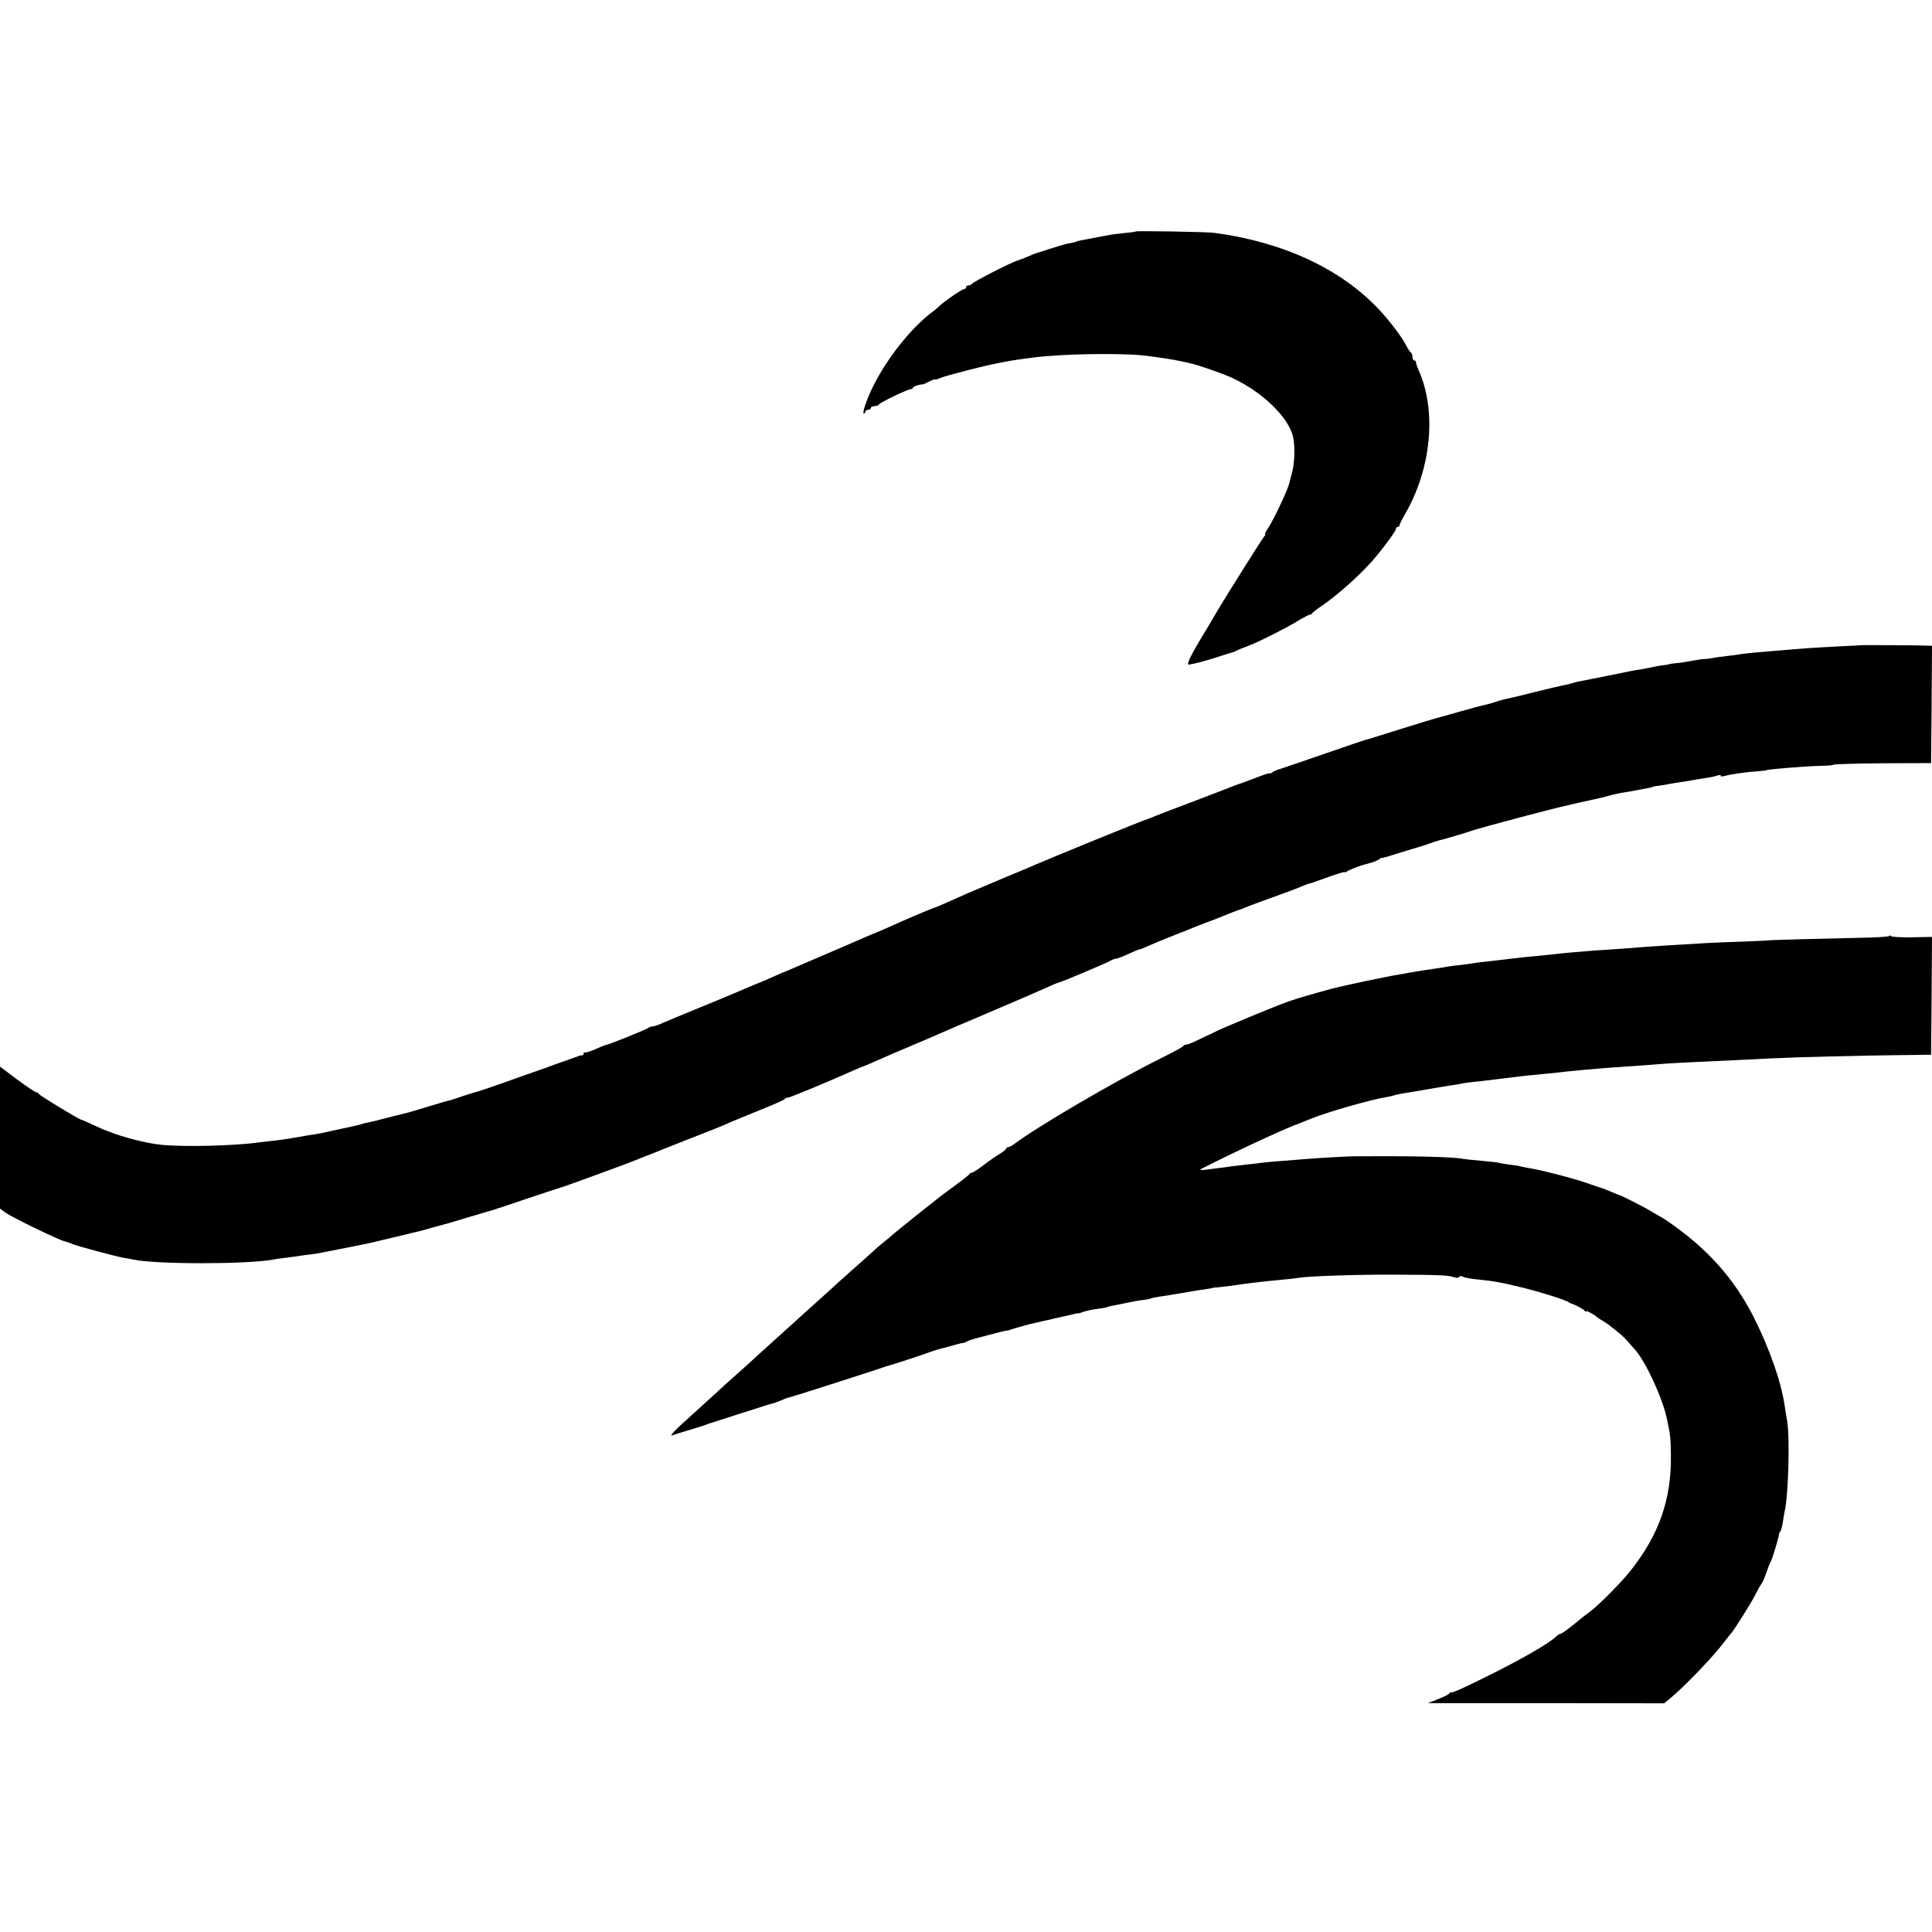
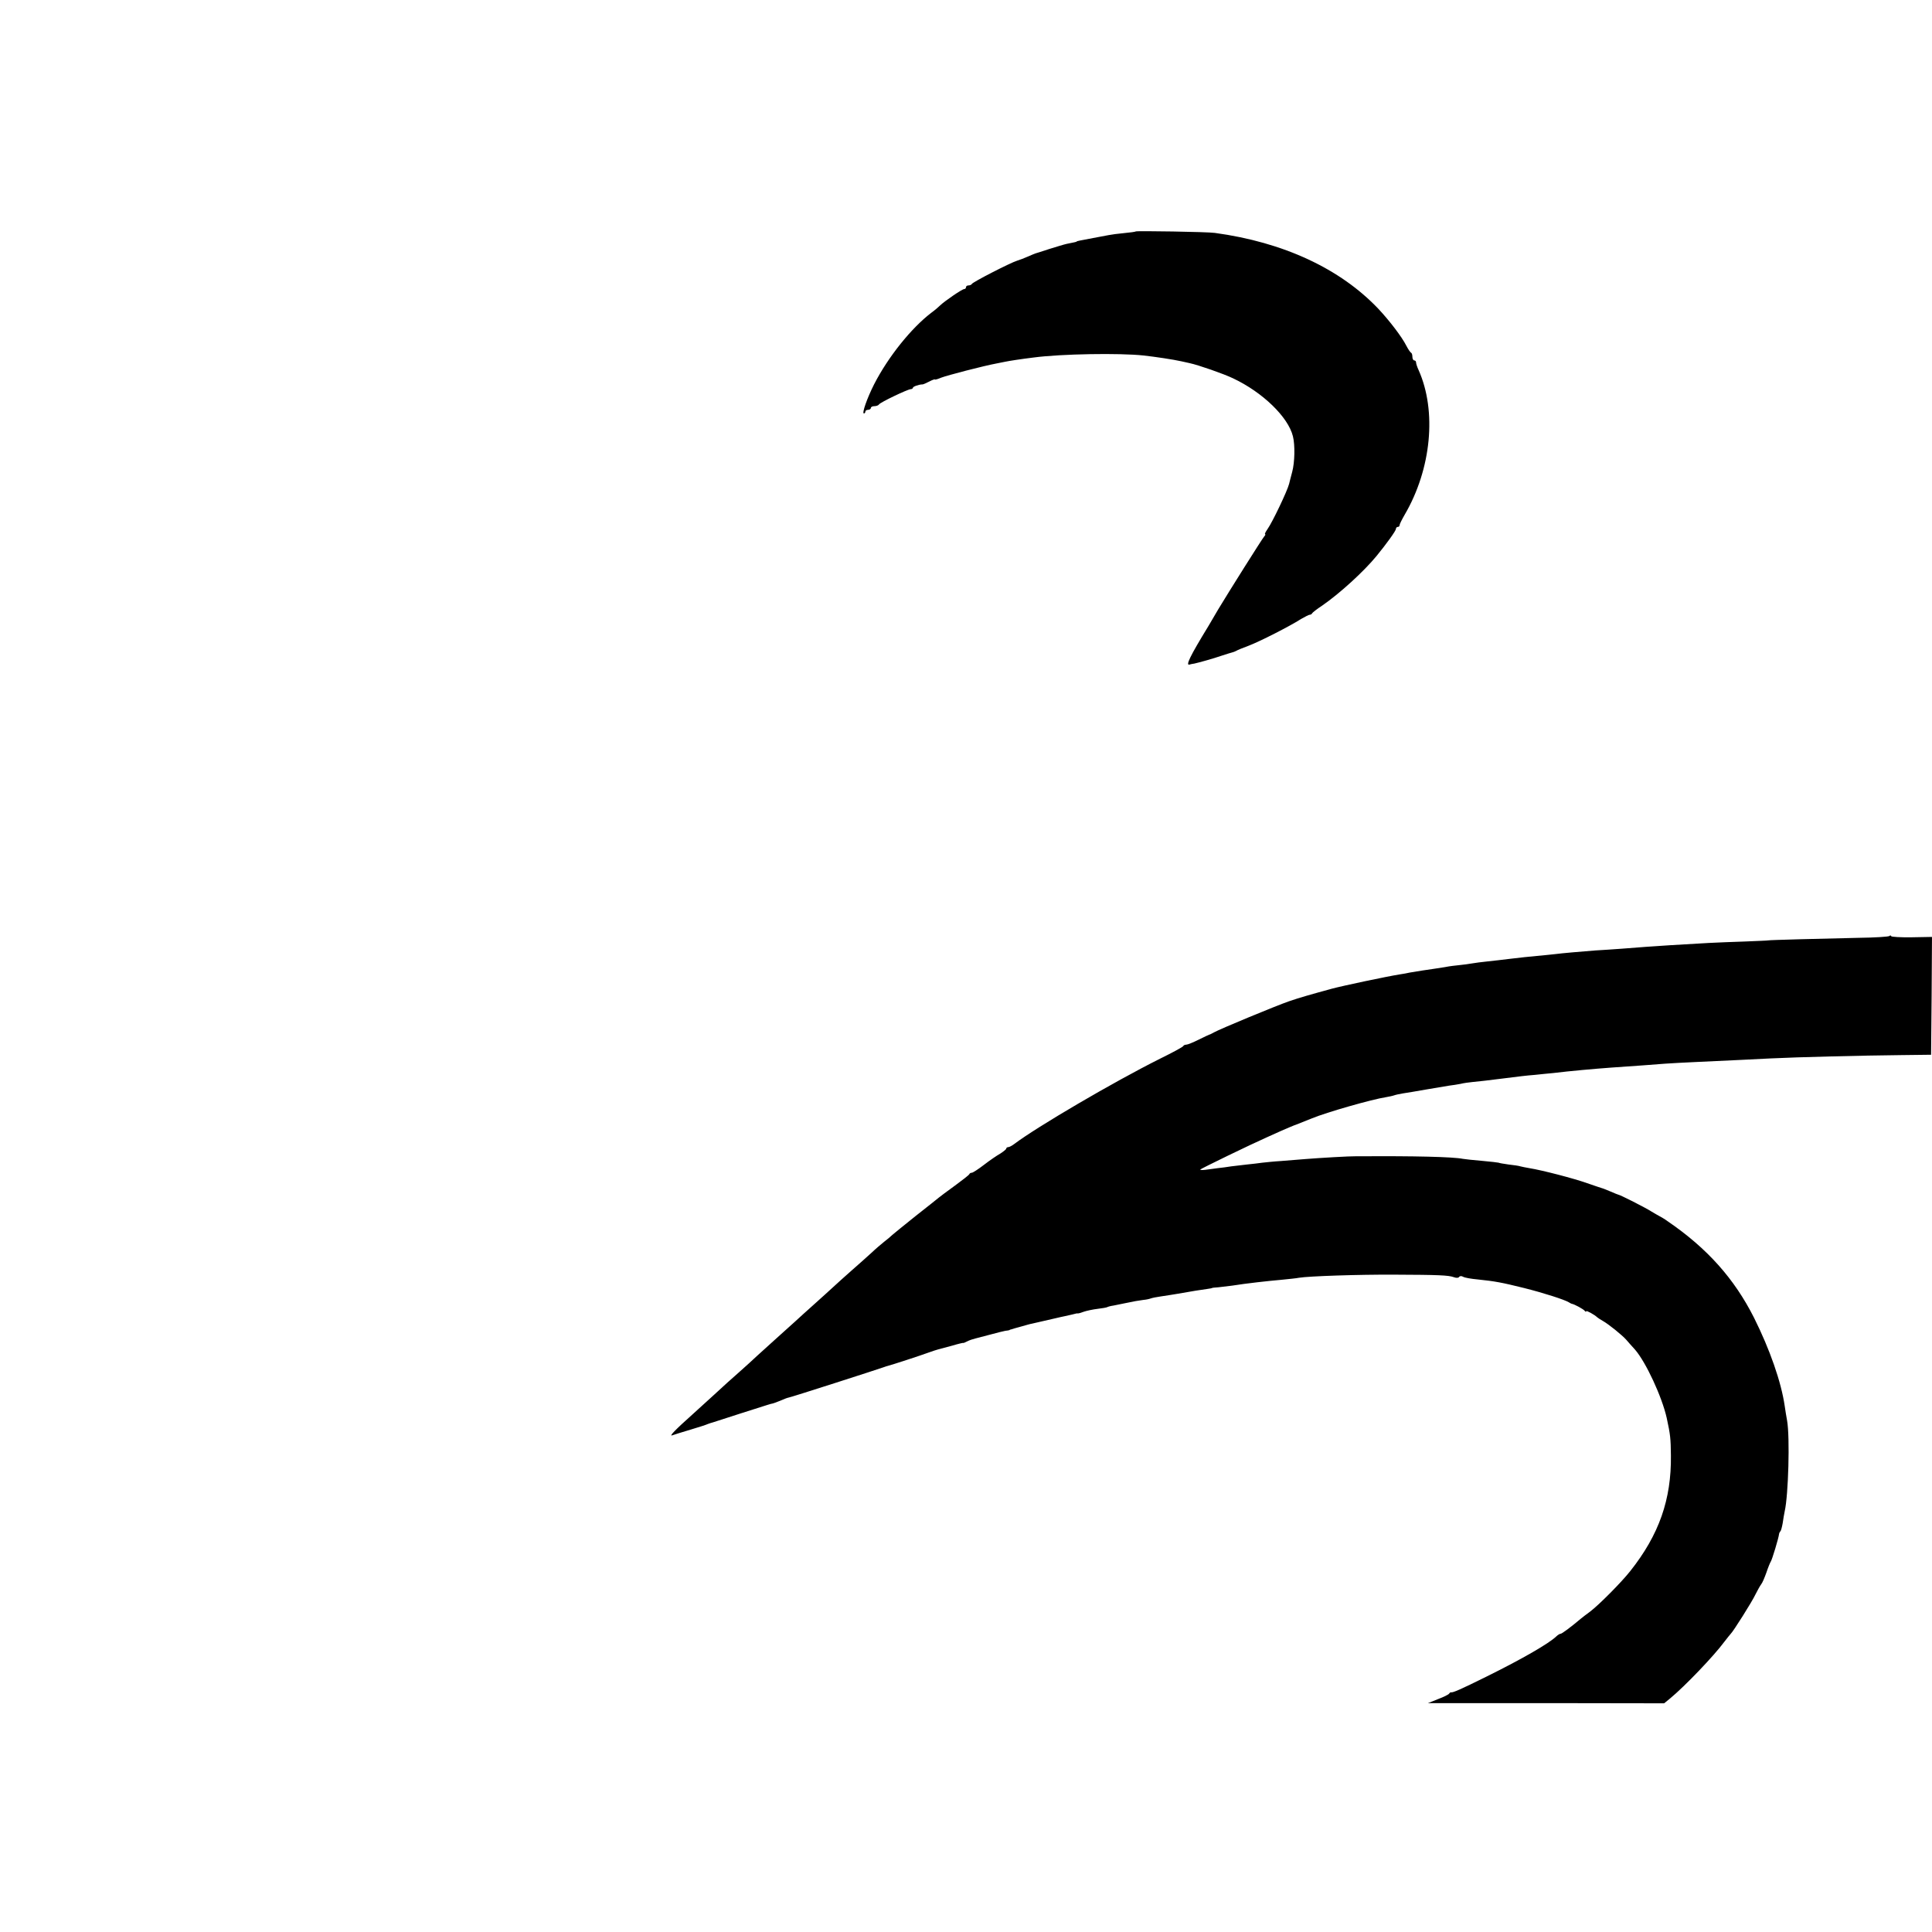
<svg xmlns="http://www.w3.org/2000/svg" version="1.0" width="1056pt" height="1056pt" viewBox="0 0 1056 1056" preserveAspectRatio="xMidYMid meet">
  <g transform="translate(0,1056) scale(0.1,-0.1)" fill="#000000" stroke="none">
    <path d="M6208 9295 c-2 -2 -30 -6 -63 -9 -33 -3 -71 -8 -85 -11 -14 -3 -52 -10 -85 -16 -75 -14 -90 -17 -90 -19 0 -2 -10 -4 -55 -13 -14 -3 -56 -16 -95 -28 -38 -13 -72 -23 -75 -24 -3 -1 -21 -8 -41 -17 -20 -9 -47 -19 -60 -23 -36 -11 -243 -117 -247 -127 -2 -4 -10 -8 -18 -8 -8 0 -14 -4 -14 -10 0 -5 -4 -10 -10 -10 -11 0 -106 -65 -131 -89 -9 -9 -30 -27 -48 -40 -110 -84 -236 -241 -313 -391 -39 -77 -68 -160 -56 -160 4 0 8 5 8 10 0 6 7 10 15 10 8 0 15 5 15 10 0 6 9 10 19 10 11 0 22 4 26 10 7 11 155 82 173 83 6 0 12 4 12 8 0 6 33 18 53 18 4 0 21 8 37 16 17 9 30 13 30 11 0 -3 16 2 35 10 31 12 229 64 305 78 14 3 34 7 45 9 18 4 89 15 155 23 151 20 470 25 600 11 64 -7 164 -22 208 -32 12 -3 32 -7 45 -10 47 -10 185 -58 237 -83 161 -76 301 -211 327 -317 12 -48 10 -142 -4 -194 -8 -31 -16 -60 -17 -66 -10 -39 -91 -209 -118 -247 -11 -16 -17 -28 -13 -28 3 0 1 -6 -5 -12 -14 -17 -195 -305 -251 -398 -24 -41 -48 -82 -54 -92 -102 -167 -127 -219 -102 -210 4 1 15 4 25 5 27 6 103 27 152 44 25 8 50 16 55 17 6 1 15 5 21 8 6 4 37 17 70 29 60 23 220 104 286 146 21 12 42 23 47 23 5 0 11 3 13 8 2 4 26 23 55 42 97 67 228 187 297 271 54 66 106 138 106 148 0 6 5 11 10 11 6 0 10 4 10 10 0 5 13 31 28 57 146 250 176 566 76 790 -8 17 -14 36 -14 42 0 6 -4 11 -10 11 -5 0 -10 9 -10 19 0 11 -3 21 -7 23 -5 2 -16 19 -26 38 -24 48 -92 137 -153 202 -209 220 -519 364 -894 415 -42 6 -427 12 -432 8z" />
-     <path d="M10167 7033 c-1 0 -63 -4 -137 -7 -74 -4 -160 -9 -190 -12 -30 -2 -80 -7 -110 -9 -114 -9 -176 -15 -205 -19 -16 -3 -52 -8 -80 -11 -27 -3 -66 -8 -85 -12 -19 -3 -38 -6 -42 -5 -4 1 -33 -3 -65 -9 -32 -6 -74 -13 -93 -14 -19 -2 -35 -4 -35 -5 0 -1 -11 -3 -25 -5 -14 -1 -50 -7 -80 -14 -30 -6 -68 -13 -85 -15 -16 -3 -50 -9 -75 -15 -25 -5 -58 -12 -75 -15 -16 -3 -52 -10 -80 -16 -27 -6 -60 -12 -72 -14 -11 -2 -30 -7 -42 -11 -11 -3 -33 -9 -48 -11 -16 -3 -82 -19 -148 -35 -66 -17 -127 -32 -135 -33 -28 -5 -75 -18 -100 -27 -14 -4 -36 -11 -50 -13 -14 -3 -74 -19 -133 -36 -60 -17 -116 -33 -125 -35 -9 -2 -98 -29 -197 -60 -99 -31 -187 -59 -195 -60 -8 -2 -107 -36 -220 -75 -113 -39 -221 -76 -240 -82 -19 -5 -41 -15 -47 -20 -7 -6 -13 -8 -13 -5 0 3 -35 -8 -77 -25 -43 -16 -82 -31 -88 -32 -5 -2 -17 -6 -25 -9 -8 -4 -103 -40 -210 -81 -107 -40 -208 -79 -225 -86 -16 -7 -34 -14 -40 -16 -22 -5 -517 -207 -655 -267 -19 -8 -73 -31 -120 -50 -47 -20 -103 -44 -125 -53 -22 -10 -42 -18 -45 -19 -8 -3 -82 -35 -130 -57 -53 -24 -91 -40 -105 -44 -9 -2 -177 -74 -220 -94 -20 -9 -95 -42 -105 -45 -3 -1 -23 -10 -45 -19 -22 -10 -103 -45 -180 -78 -77 -33 -154 -66 -170 -73 -30 -13 -85 -37 -95 -40 -3 -1 -27 -12 -55 -24 -27 -13 -71 -31 -96 -41 -26 -10 -66 -28 -90 -38 -24 -11 -118 -50 -209 -87 -91 -37 -184 -76 -207 -86 -23 -11 -48 -19 -55 -19 -8 0 -18 -4 -24 -8 -10 -9 -224 -95 -231 -93 -2 1 -27 -10 -57 -23 -30 -13 -57 -22 -60 -18 -3 3 -6 0 -6 -6 0 -7 -3 -11 -7 -10 -5 0 -15 -1 -23 -5 -8 -3 -42 -15 -75 -27 -33 -11 -67 -23 -75 -27 -8 -3 -19 -7 -25 -9 -5 -2 -68 -24 -140 -49 -144 -52 -242 -85 -265 -90 -8 -2 -35 -11 -59 -19 -24 -9 -53 -18 -65 -21 -12 -2 -66 -18 -121 -35 -55 -17 -109 -33 -120 -35 -33 -8 -58 -14 -100 -25 -74 -19 -80 -21 -105 -26 -14 -2 -32 -7 -40 -10 -8 -3 -58 -14 -110 -25 -52 -11 -102 -22 -111 -24 -9 -2 -34 -6 -55 -9 -22 -4 -64 -11 -94 -16 -31 -6 -78 -12 -105 -15 -28 -3 -63 -7 -80 -9 -127 -19 -418 -26 -537 -13 -81 9 -204 40 -288 74 -8 4 -17 7 -20 7 -3 1 -31 14 -64 29 -32 15 -60 27 -62 27 -10 0 -230 133 -232 141 -2 5 -9 9 -14 9 -6 0 -53 32 -105 70 l-93 70 0 -388 0 -388 28 -21 c34 -25 293 -151 326 -158 6 -1 24 -7 40 -14 31 -13 234 -67 281 -76 17 -2 41 -7 55 -10 126 -26 620 -26 760 0 14 3 45 7 70 10 25 3 61 8 80 11 19 3 50 7 69 9 18 2 81 14 139 26 58 11 115 23 126 25 41 8 63 13 191 44 72 17 137 33 145 35 8 2 40 11 70 20 30 8 62 17 71 19 9 3 63 19 120 36 57 17 111 33 119 35 8 2 96 31 195 65 99 33 187 62 195 64 15 4 357 129 395 145 11 5 40 16 65 26 25 9 59 23 75 30 17 7 91 36 165 65 74 29 158 62 185 74 28 13 111 47 185 77 74 30 137 57 138 61 2 5 10 8 17 8 12 0 223 88 353 146 29 13 55 24 57 24 2 0 30 12 62 26 80 35 104 46 218 94 55 23 118 50 140 60 22 10 148 64 280 120 132 56 268 115 303 131 35 16 66 29 70 29 9 0 243 99 274 115 14 8 31 15 38 15 6 0 36 11 66 25 30 14 57 25 60 25 3 0 22 7 42 16 57 25 71 31 157 65 44 17 94 37 110 44 17 6 46 18 65 25 19 7 49 18 65 25 52 21 100 40 105 41 3 0 19 6 35 13 31 13 92 35 205 76 36 13 82 30 102 39 21 9 40 16 43 16 6 1 7 1 113 39 45 16 82 27 82 24 0 -3 6 -1 13 4 9 8 69 31 97 38 44 11 67 20 79 29 8 6 15 9 15 7 1 -2 46 11 101 29 55 17 107 33 115 35 8 2 29 9 45 15 17 6 38 13 49 16 20 4 146 41 186 55 47 16 441 121 505 134 11 3 34 8 50 12 17 4 32 7 35 8 3 1 32 7 65 14 33 7 74 17 90 22 17 5 46 11 65 15 19 3 44 7 55 9 24 4 84 16 105 20 8 2 15 4 15 5 0 1 14 3 30 5 17 2 46 7 65 11 19 3 47 8 63 10 15 2 39 6 55 9 15 3 45 8 67 11 22 3 53 9 68 14 16 5 25 5 22 0 -3 -5 9 -5 27 0 34 9 111 20 183 25 22 2 40 4 40 5 0 5 226 23 297 24 38 1 68 3 68 6 0 3 120 7 268 8 l267 1 3 321 2 320 -22 1 c-42 2 -370 4 -371 2z" />
    <path d="M10327 5444 c-4 -4 -80 -9 -169 -10 -189 -4 -493 -12 -493 -14 0 -1 -56 -3 -125 -6 -69 -2 -159 -6 -200 -8 -162 -9 -287 -17 -340 -21 -59 -5 -207 -16 -280 -20 -76 -6 -183 -15 -220 -20 -19 -2 -64 -7 -100 -10 -36 -3 -99 -10 -140 -15 -41 -5 -100 -12 -130 -15 -30 -3 -68 -8 -85 -11 -16 -3 -47 -7 -67 -9 -20 -2 -56 -6 -80 -11 -24 -4 -50 -8 -58 -9 -25 -3 -113 -17 -135 -21 -11 -3 -36 -7 -55 -10 -74 -12 -306 -61 -370 -78 -117 -32 -177 -49 -235 -69 -72 -25 -374 -150 -410 -170 -11 -6 -22 -12 -25 -12 -3 -1 -29 -13 -59 -28 -30 -15 -60 -27 -67 -27 -7 0 -14 -3 -16 -7 -1 -5 -59 -36 -128 -70 -256 -128 -673 -373 -795 -465 -13 -10 -28 -18 -34 -18 -6 0 -11 -4 -11 -8 0 -4 -15 -16 -32 -27 -18 -10 -59 -38 -90 -62 -31 -24 -61 -43 -66 -43 -6 0 -12 -3 -14 -8 -1 -4 -37 -32 -78 -62 -41 -30 -82 -60 -90 -67 -8 -7 -65 -52 -126 -100 -61 -49 -118 -95 -127 -103 -8 -8 -28 -25 -44 -37 -15 -12 -47 -39 -69 -60 -23 -21 -72 -65 -110 -98 -37 -33 -82 -73 -100 -90 -17 -16 -65 -59 -105 -95 -40 -36 -87 -78 -105 -95 -18 -16 -63 -57 -100 -90 -37 -33 -84 -76 -105 -95 -20 -19 -65 -60 -99 -90 -35 -30 -95 -85 -134 -121 -39 -36 -93 -85 -121 -110 -93 -83 -131 -122 -110 -114 11 4 56 18 100 31 44 13 87 27 95 31 8 3 20 7 25 8 6 2 75 24 155 50 160 51 163 52 170 53 3 0 23 7 45 16 22 10 42 17 45 17 5 -1 493 156 520 166 8 3 20 7 25 8 17 4 177 56 220 72 22 8 47 16 55 18 8 2 42 11 75 20 33 10 60 16 60 15 0 -2 9 2 21 8 11 6 32 13 45 16 13 3 51 13 84 22 33 9 69 18 80 20 11 1 21 3 23 4 1 2 5 3 10 4 4 2 27 8 52 15 25 7 52 15 60 16 13 3 53 12 135 31 11 3 31 7 45 10 14 3 32 7 40 9 8 2 17 4 20 5 3 1 8 2 12 1 4 0 19 4 34 10 15 5 48 12 73 15 25 3 48 7 52 9 3 2 19 7 35 9 16 3 40 8 54 11 56 12 86 17 110 20 14 1 32 5 40 8 8 3 33 8 55 11 22 3 65 10 95 15 72 13 129 22 160 26 14 2 25 4 25 5 0 1 16 3 35 4 19 2 53 6 75 9 74 12 200 26 270 32 39 4 81 8 95 11 55 9 326 18 520 17 242 -1 297 -3 327 -14 13 -5 25 -4 28 1 4 6 13 7 23 1 9 -5 44 -11 77 -14 97 -10 134 -17 255 -47 108 -27 222 -64 245 -78 6 -4 12 -7 15 -8 15 -2 66 -30 72 -39 4 -5 8 -7 8 -2 0 6 46 -19 60 -33 3 -3 17 -12 31 -20 32 -18 106 -78 128 -103 9 -10 30 -35 48 -54 59 -68 147 -257 173 -373 20 -92 22 -112 23 -205 3 -241 -65 -434 -222 -632 -48 -61 -170 -184 -220 -222 -20 -14 -42 -32 -51 -39 -52 -44 -103 -82 -110 -82 -5 0 -15 -6 -22 -13 -41 -40 -187 -124 -383 -221 -141 -70 -185 -89 -194 -86 -2 1 -7 -2 -10 -7 -3 -5 -31 -19 -61 -30 l-55 -22 645 0 646 -1 33 27 c81 67 238 231 295 308 17 22 33 42 36 45 12 10 117 176 135 215 11 22 25 47 31 55 7 8 19 37 29 65 9 27 20 54 24 60 7 10 43 129 45 150 1 6 4 12 7 15 4 3 9 23 13 45 3 22 8 51 11 65 20 87 29 405 13 495 -4 22 -10 58 -13 80 -19 131 -81 309 -168 483 -107 212 -255 379 -472 527 -16 12 -37 24 -45 28 -8 4 -28 16 -45 26 -29 19 -171 91 -179 91 -2 0 -21 8 -42 17 -22 9 -43 18 -49 19 -5 1 -41 14 -80 27 -69 25 -246 71 -315 82 -19 3 -42 8 -50 10 -8 3 -37 7 -64 10 -28 4 -52 8 -55 10 -3 1 -44 6 -90 10 -47 4 -94 9 -105 11 -53 11 -270 16 -558 14 -10 0 -24 0 -30 0 -24 1 -198 -9 -271 -15 -40 -3 -101 -8 -137 -11 -36 -2 -81 -7 -100 -9 -19 -3 -57 -7 -85 -10 -27 -3 -66 -8 -85 -10 -19 -3 -53 -8 -75 -10 -22 -3 -52 -7 -67 -9 -16 -2 -28 -1 -28 1 0 4 279 139 365 177 22 10 58 26 80 36 35 15 69 30 85 35 6 2 30 12 80 32 79 33 328 104 405 116 17 3 37 7 45 10 8 3 31 8 50 11 19 3 76 12 125 21 50 8 106 18 125 21 19 2 48 7 64 10 15 4 45 8 65 10 36 3 83 9 156 18 104 13 134 17 185 21 30 3 75 8 100 10 90 11 224 23 320 30 128 9 232 16 289 21 35 2 109 7 165 9 221 10 315 15 416 20 138 7 503 16 710 18 l165 2 3 322 2 322 -110 -2 c-60 -1 -111 2 -113 6 -1 5 -6 5 -10 1z" />
  </g>
</svg>